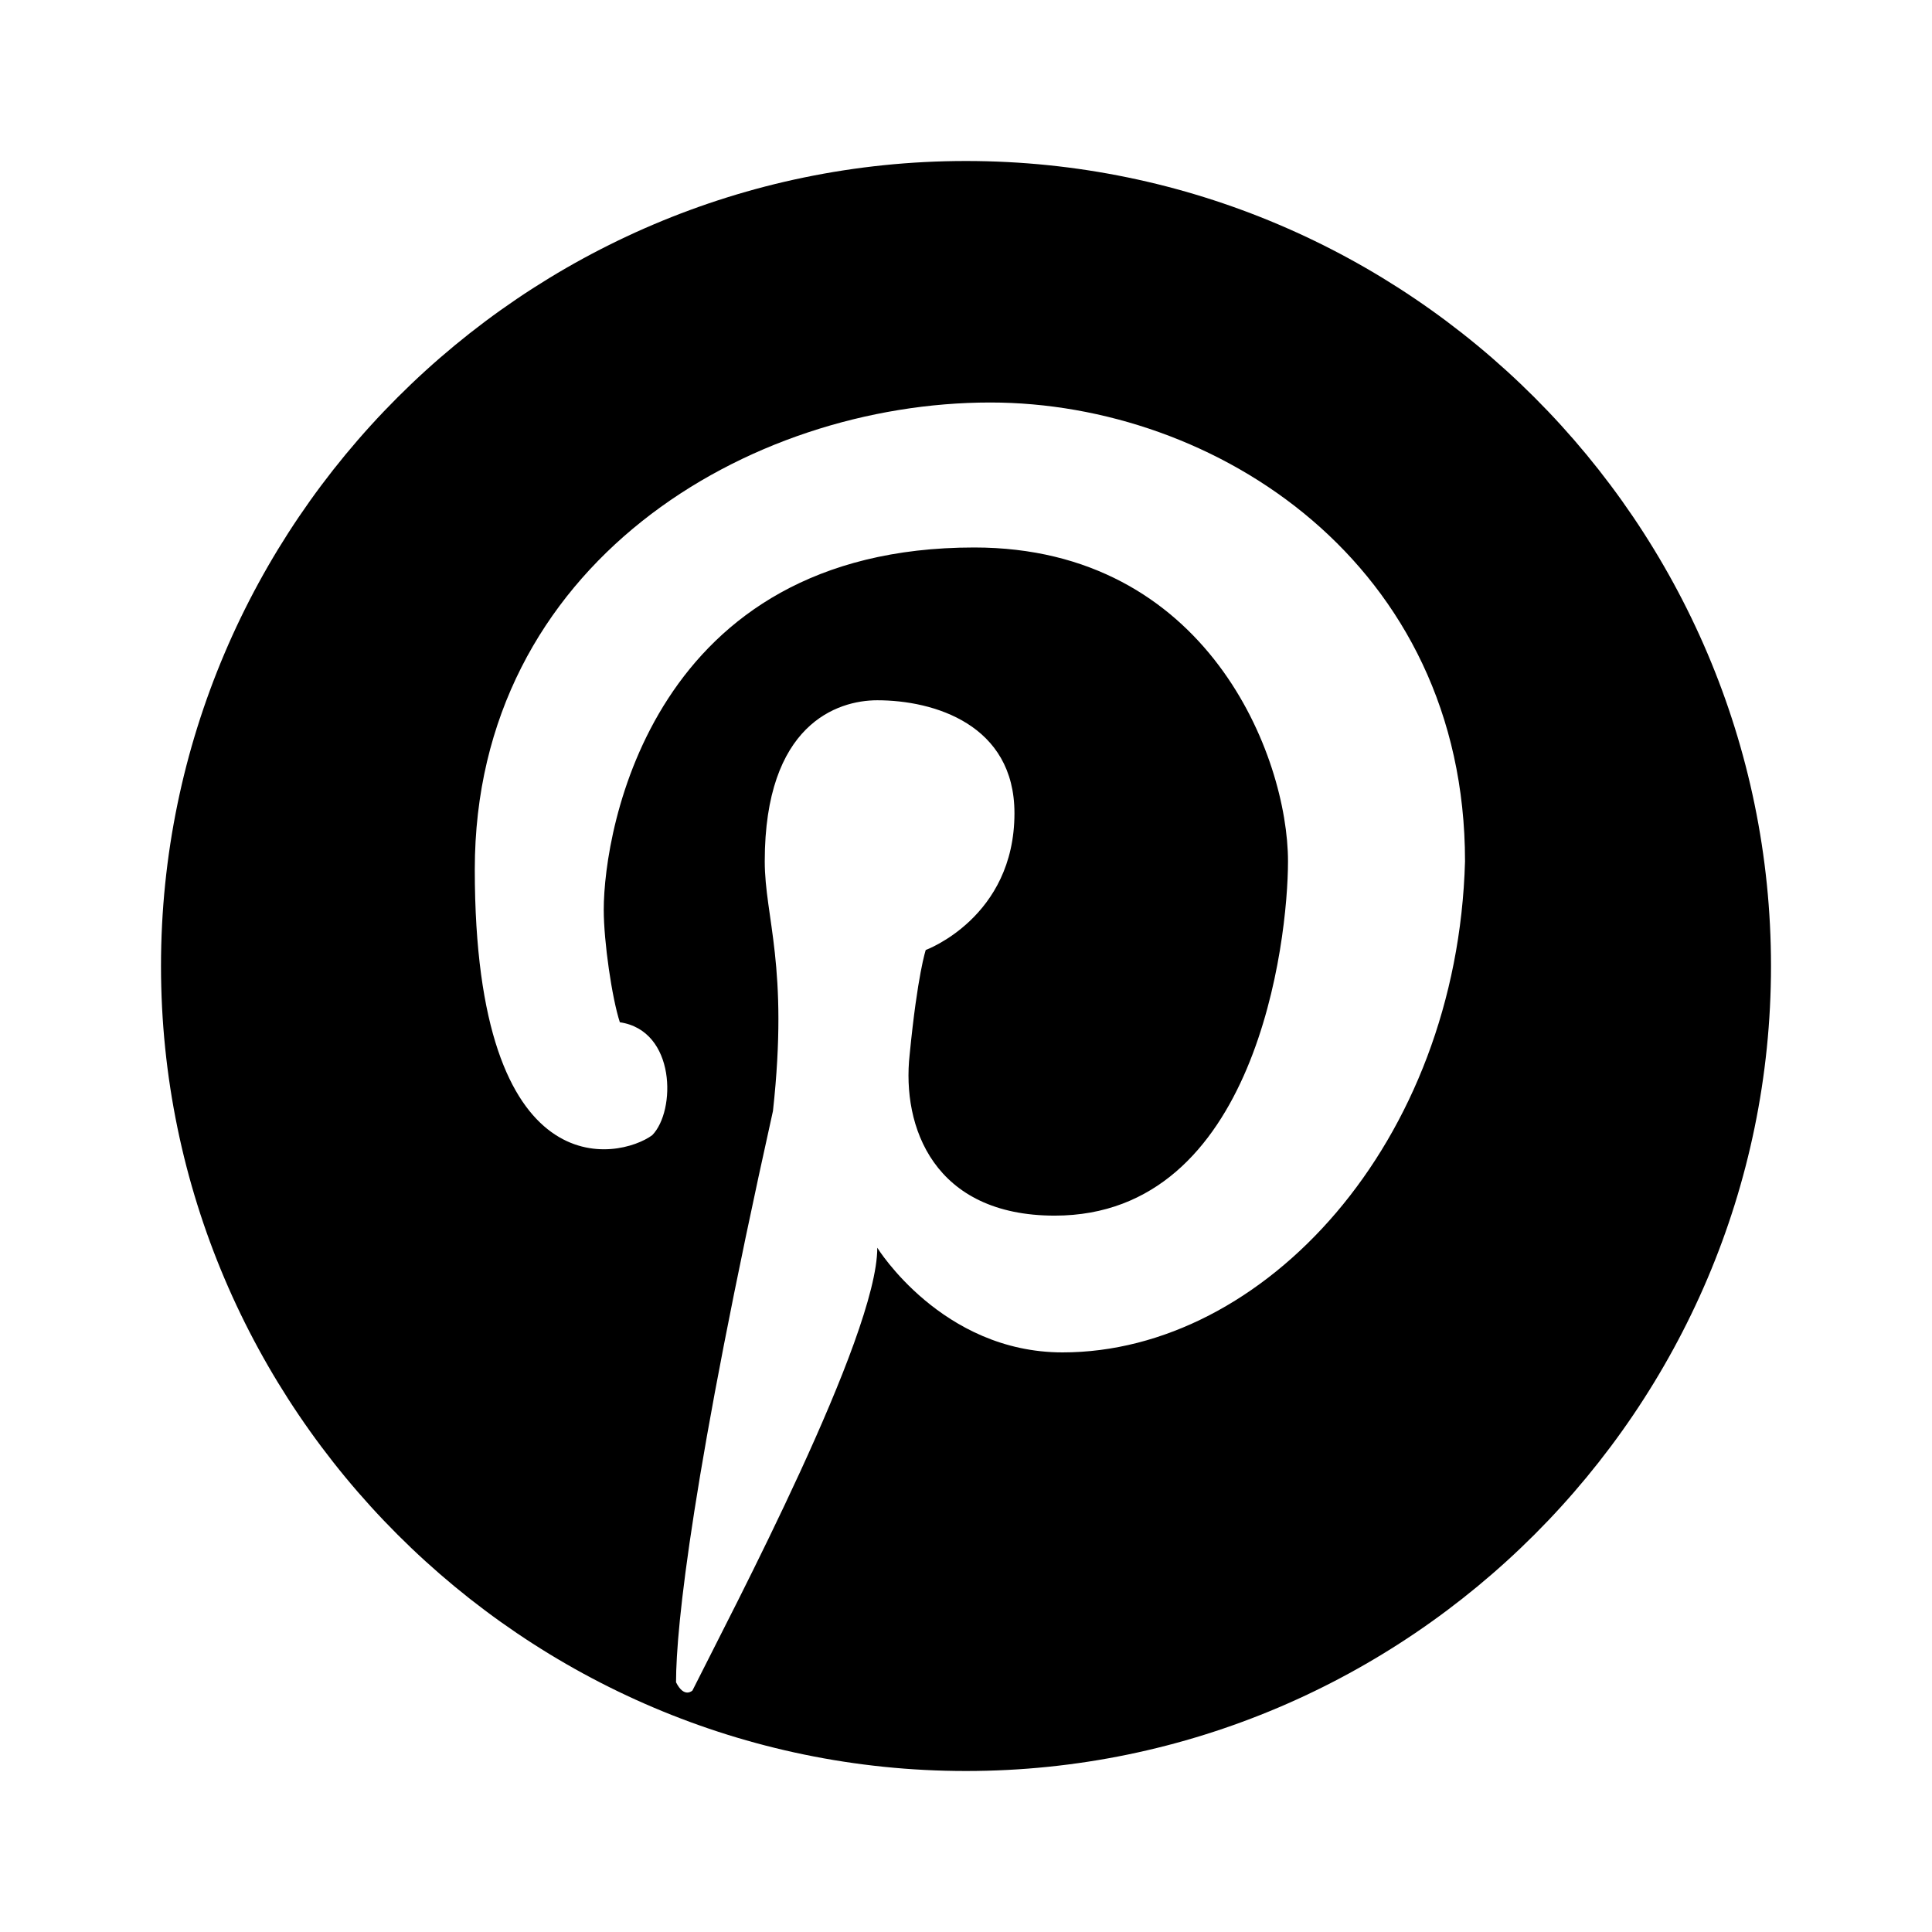
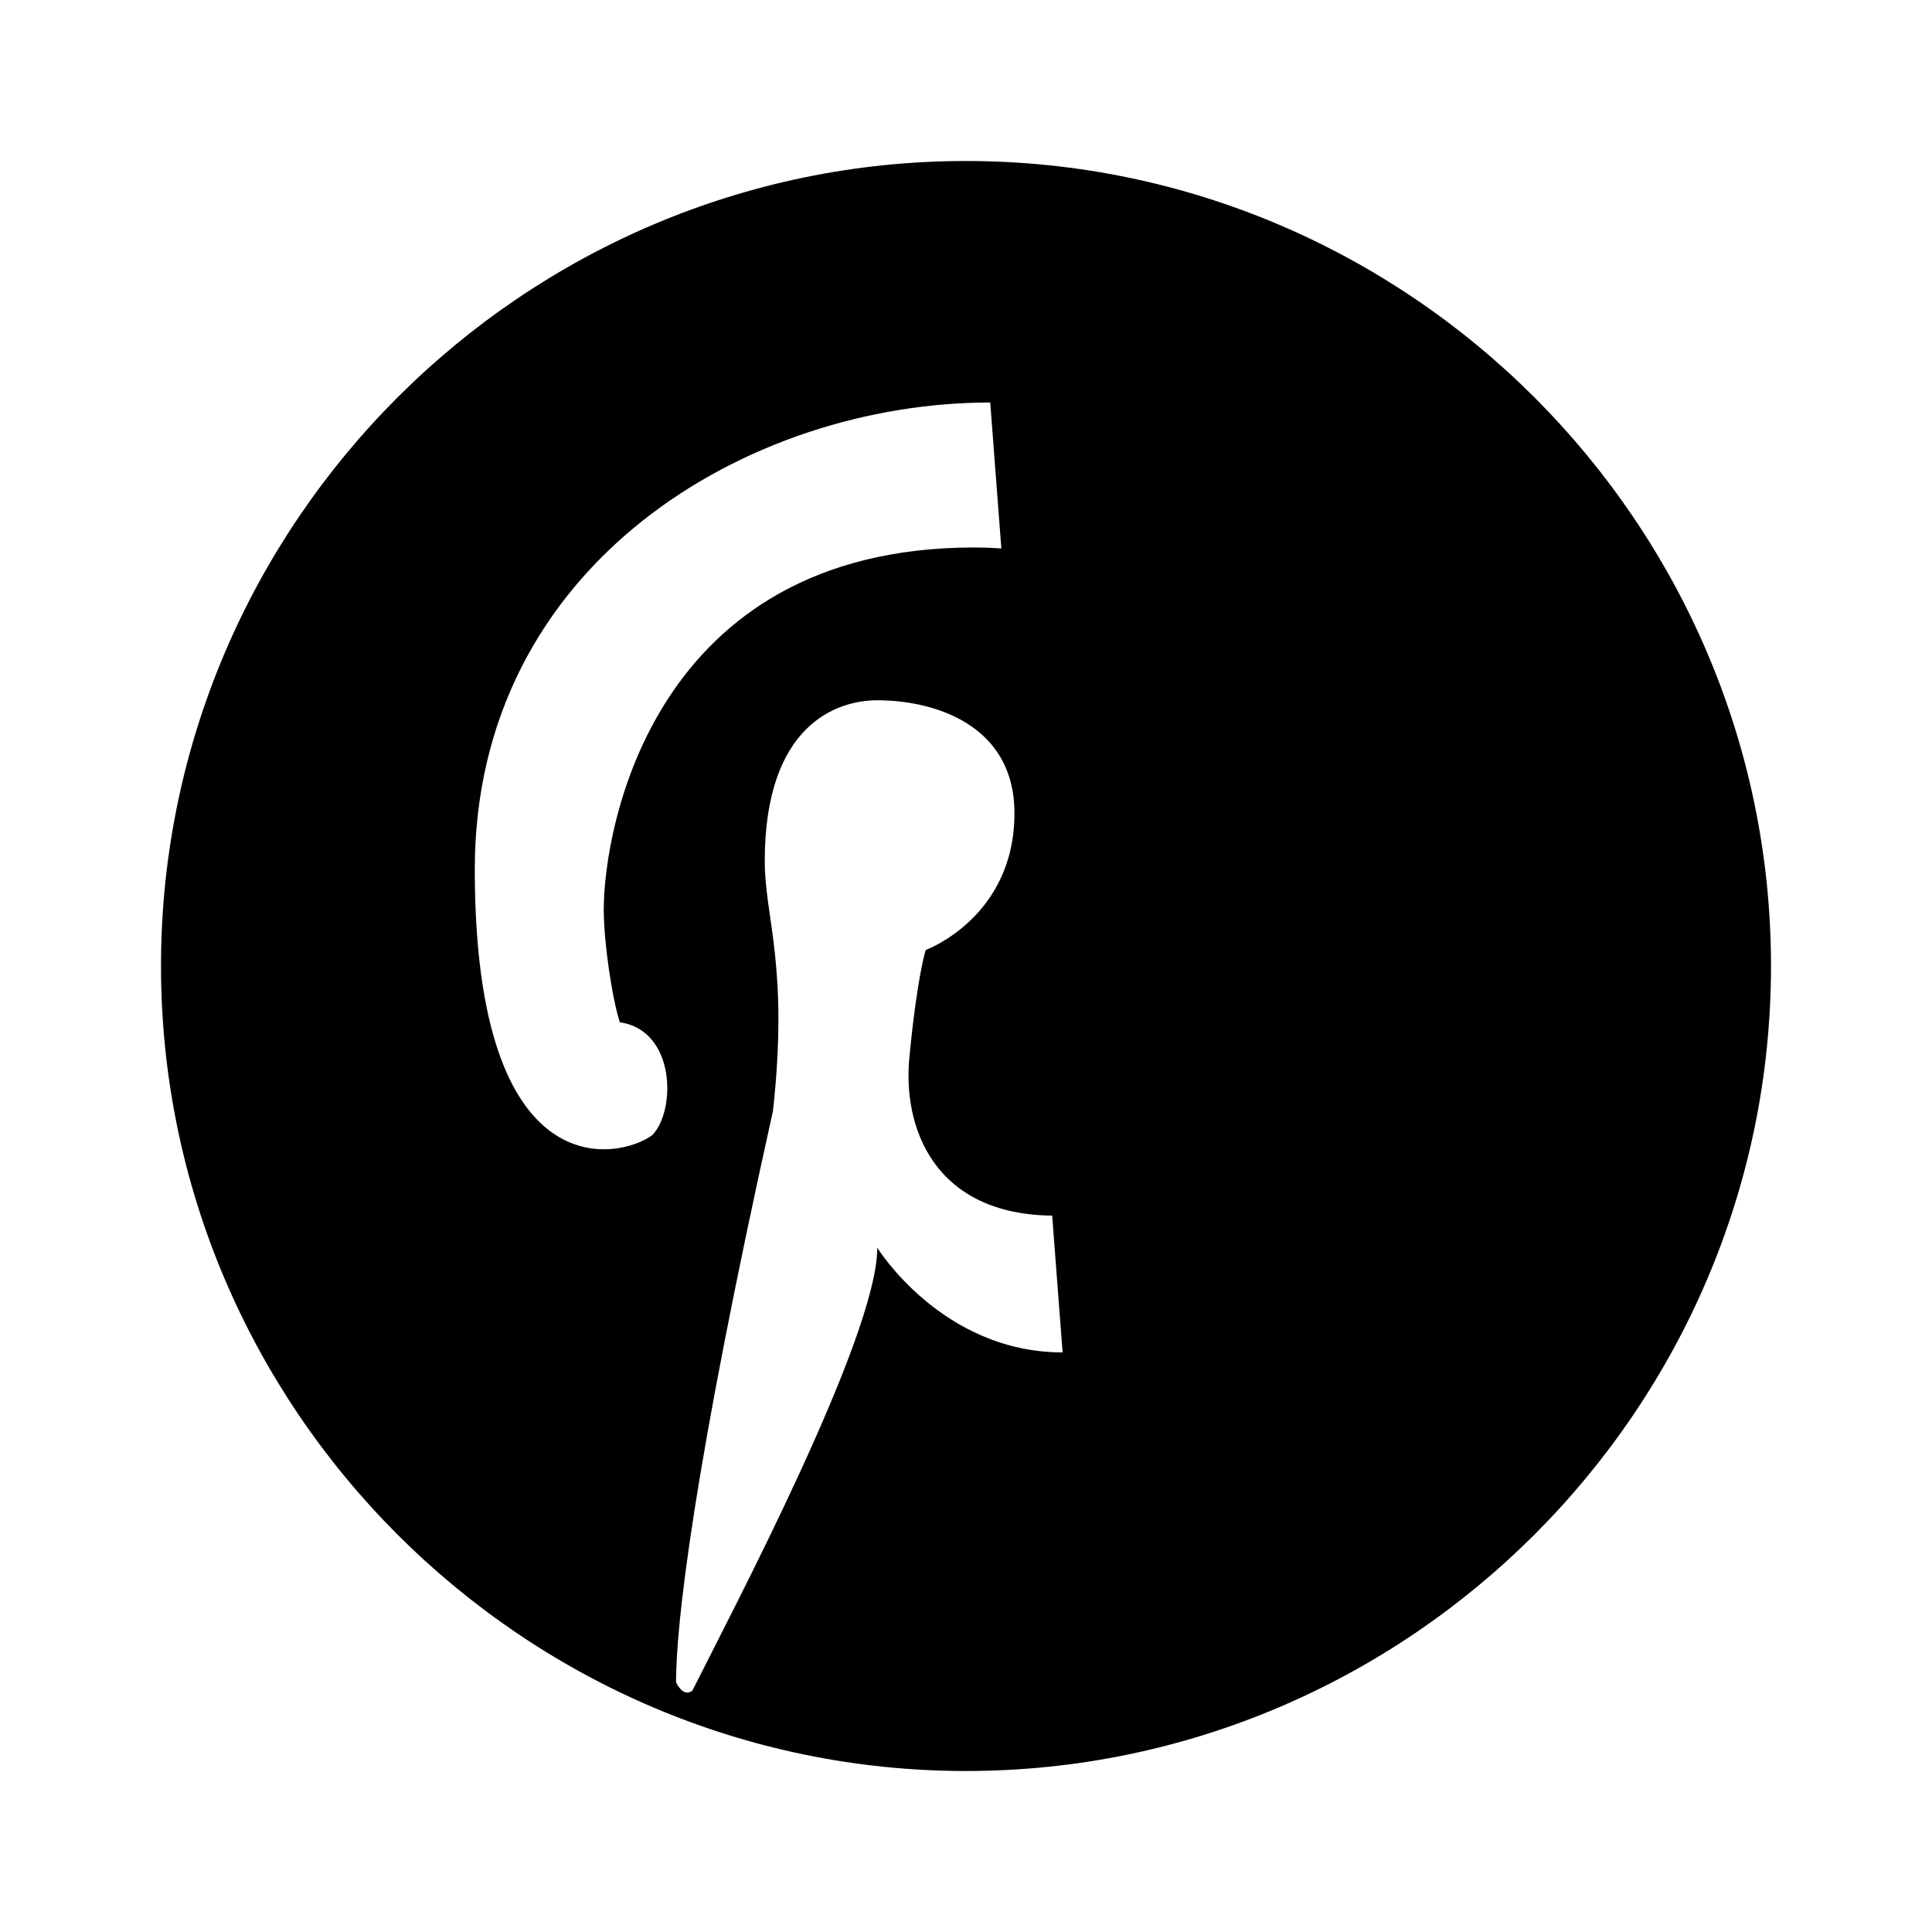
<svg xmlns="http://www.w3.org/2000/svg" viewBox="0 0 24 24">
-   <path d="M12 2C6.5 2 2 6.5 2 12s4.5 10 10 10 10-4.5 10-10S17.5 2 12 2zm1.2 14.8c-1.5 0-2.302-1.3-2.302-1.3 0 1.102-1.796 4.5-2.296 5.5 0 0-.102.102-.204-.102 0-.699.204-2.597 1.204-7.097C9.8 12 9.5 11.398 9.5 10.699c0-1.699.898-2 1.398-2 .704 0 1.704.301 1.704 1.403 0 1.296-1.102 1.699-1.102 1.699s-.102.3-.2 1.3c-.1.899.302 2 1.802 2 2.5 0 2.898-3.402 2.898-4.402 0-1.3-1-3.898-3.898-3.898-4 0-4.602 3.5-4.602 4.5 0 .398.102 1.097.2 1.398.698.102.698 1.102.402 1.403-.403.296-2.204.699-2.204-3.301C5.898 7 9.301 5 12.301 5c2.8 0 5.898 2 5.898 5.7-.097 3.5-2.5 6.1-5 6.1z" />
+   <path d="M12 2C6.5 2 2 6.5 2 12s4.5 10 10 10 10-4.5 10-10S17.5 2 12 2zm1.2 14.8c-1.5 0-2.302-1.3-2.302-1.3 0 1.102-1.796 4.5-2.296 5.5 0 0-.102.102-.204-.102 0-.699.204-2.597 1.204-7.097C9.8 12 9.5 11.398 9.5 10.699c0-1.699.898-2 1.398-2 .704 0 1.704.301 1.704 1.403 0 1.296-1.102 1.699-1.102 1.699s-.102.3-.2 1.3c-.1.899.302 2 1.802 2 2.5 0 2.898-3.402 2.898-4.402 0-1.3-1-3.898-3.898-3.898-4 0-4.602 3.5-4.602 4.5 0 .398.102 1.097.2 1.398.698.102.698 1.102.402 1.403-.403.296-2.204.699-2.204-3.301C5.898 7 9.301 5 12.301 5z" />
</svg>